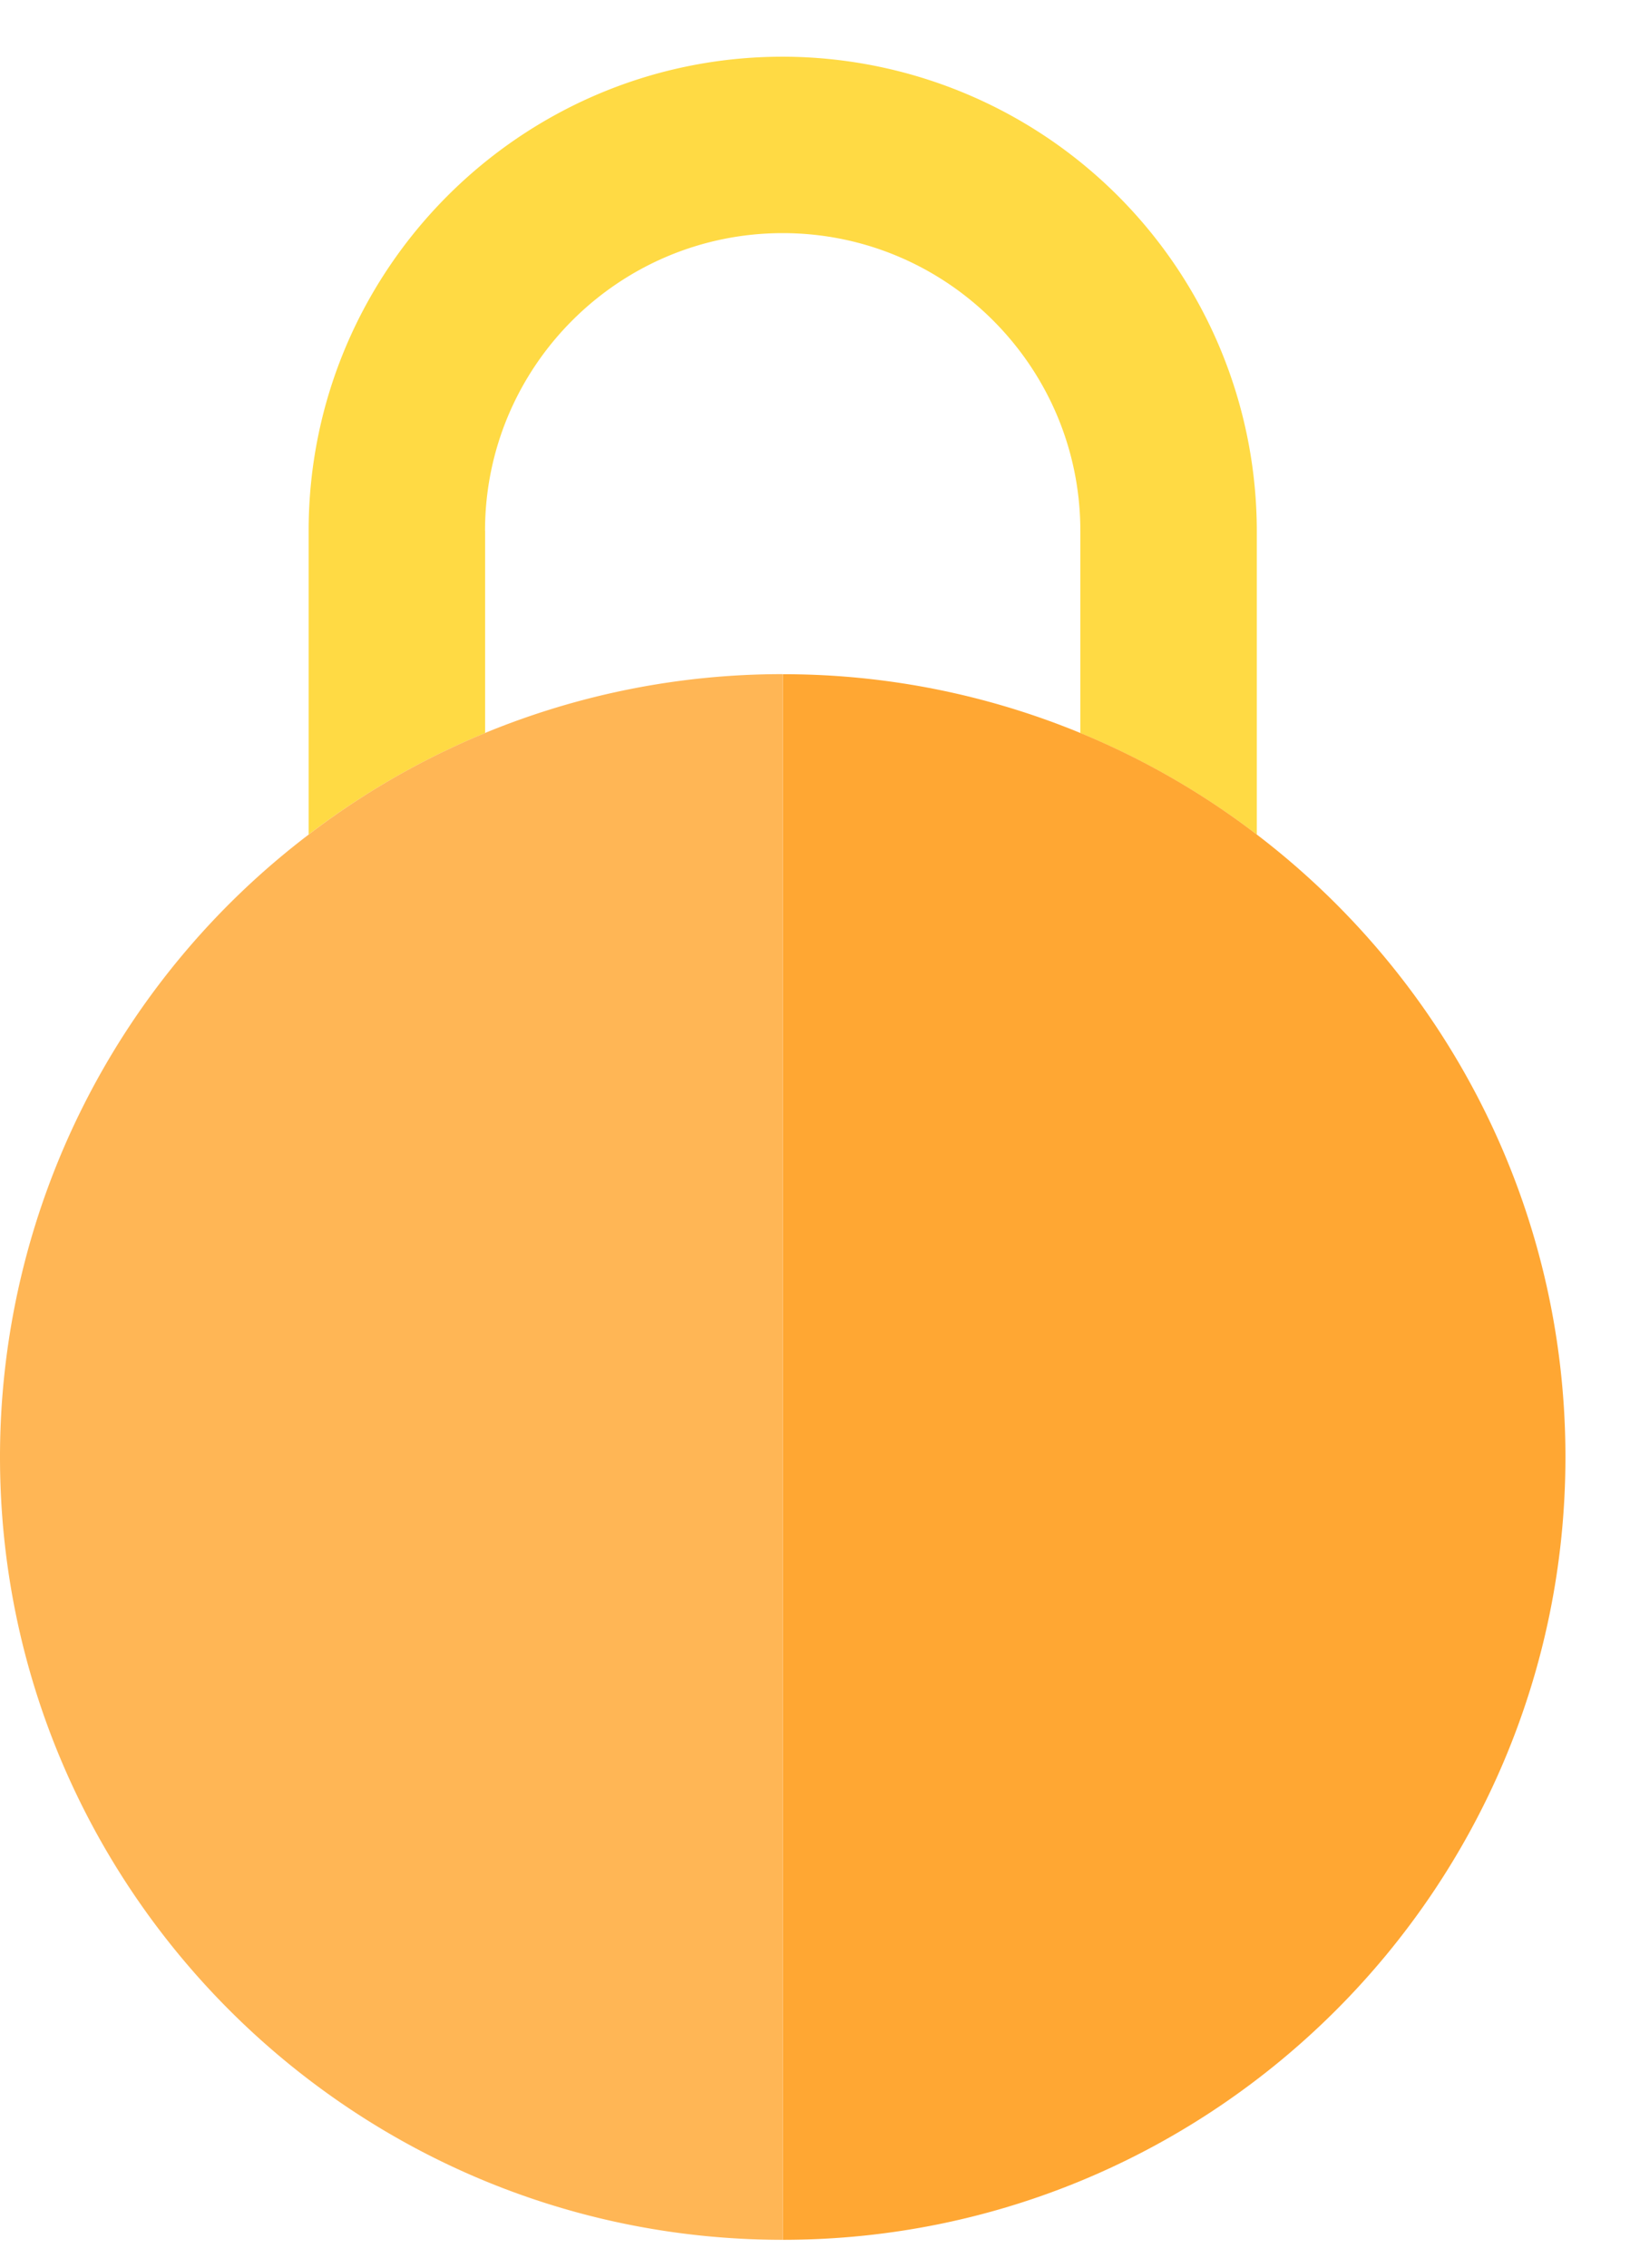
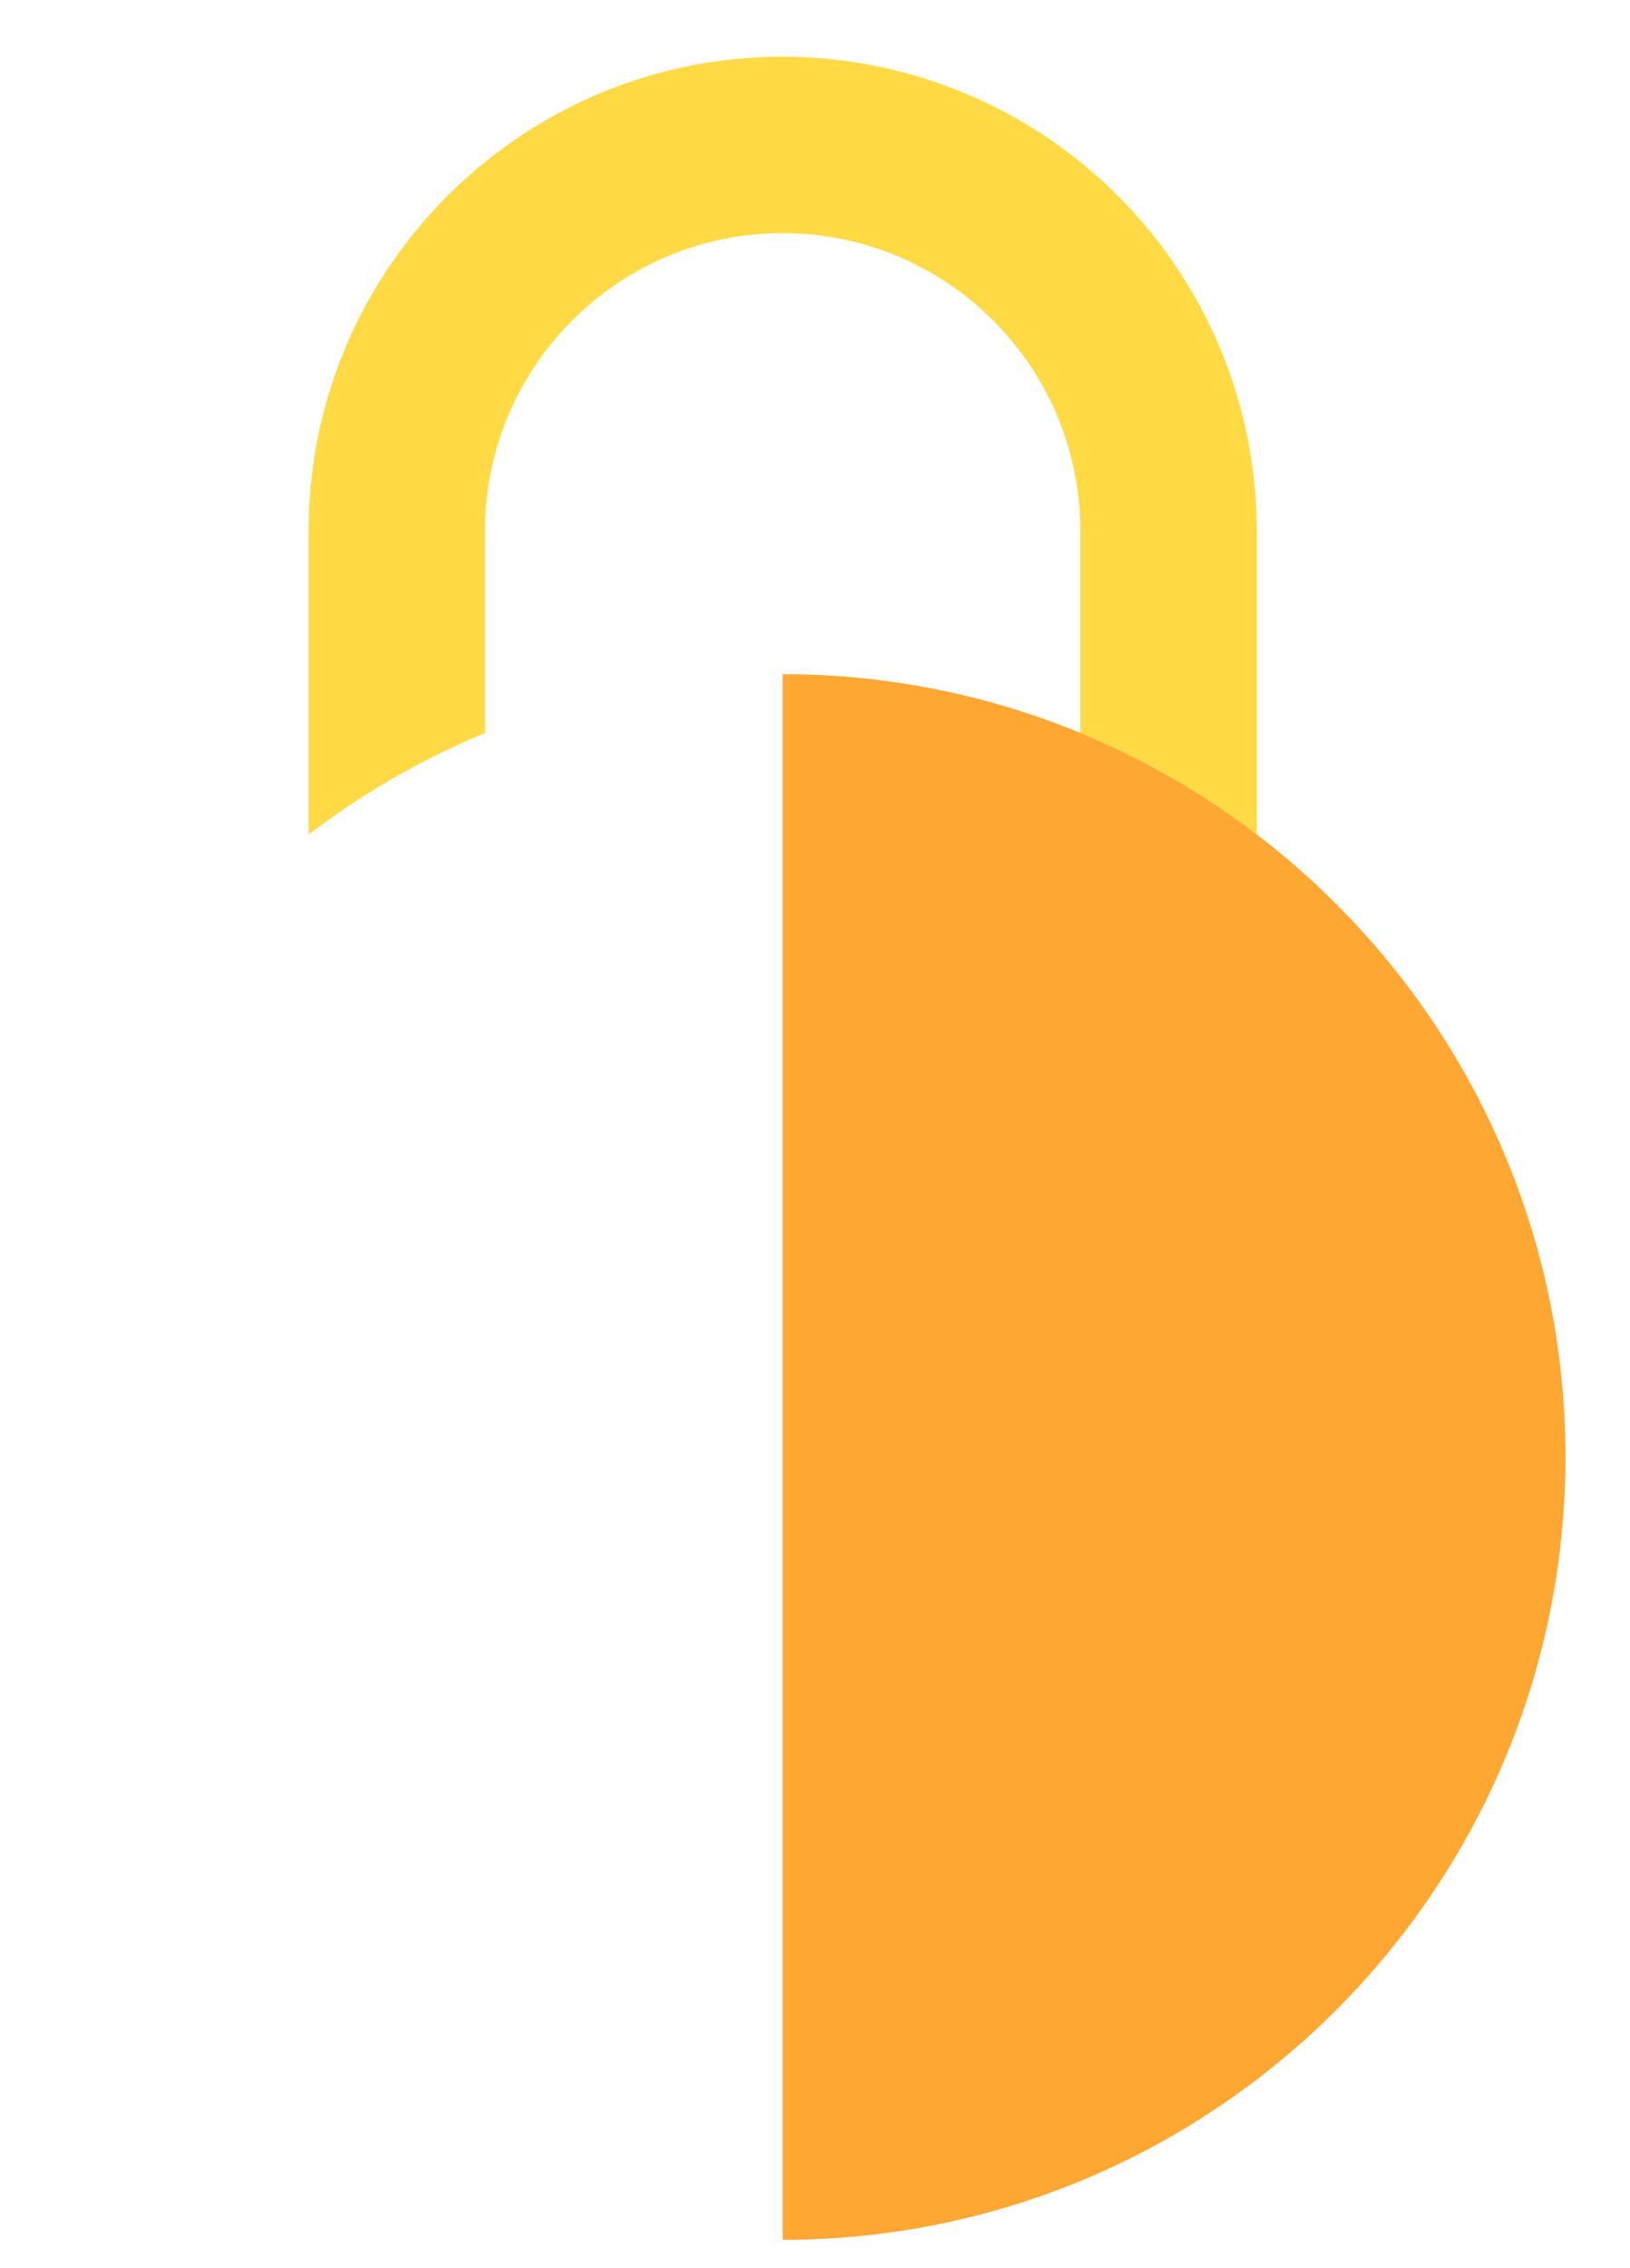
<svg xmlns="http://www.w3.org/2000/svg" width="23" height="32" fill="none">
  <path d="M6.844 7.489c0-2.316 1.884-4.2 4.2-4.2 2.316 0 4.2 1.884 4.2 4.2v2.853c.895.369 1.73.852 2.49 1.432V7.489A6.697 6.697 0 0 0 11.044.8c-3.688 0-6.689 3-6.689 6.689v4.285a11.05 11.05 0 0 1 2.49-1.432V7.489Z" fill="#FFDA44" />
  <path d="M17.734 11.774a10.983 10.983 0 0 0-6.689-2.262V31.6c6.09 0 11.044-4.955 11.044-11.044 0-3.578-1.71-6.763-4.355-8.782Z" fill="#FFA733" />
-   <path d="M6.844 10.342c-.894.369-1.73.852-2.488 1.432A11.033 11.033 0 0 0 0 20.556C0 26.646 4.955 31.6 11.044 31.6V9.511a11 11 0 0 0-4.2.83Z" fill="#FFB655" />
</svg>